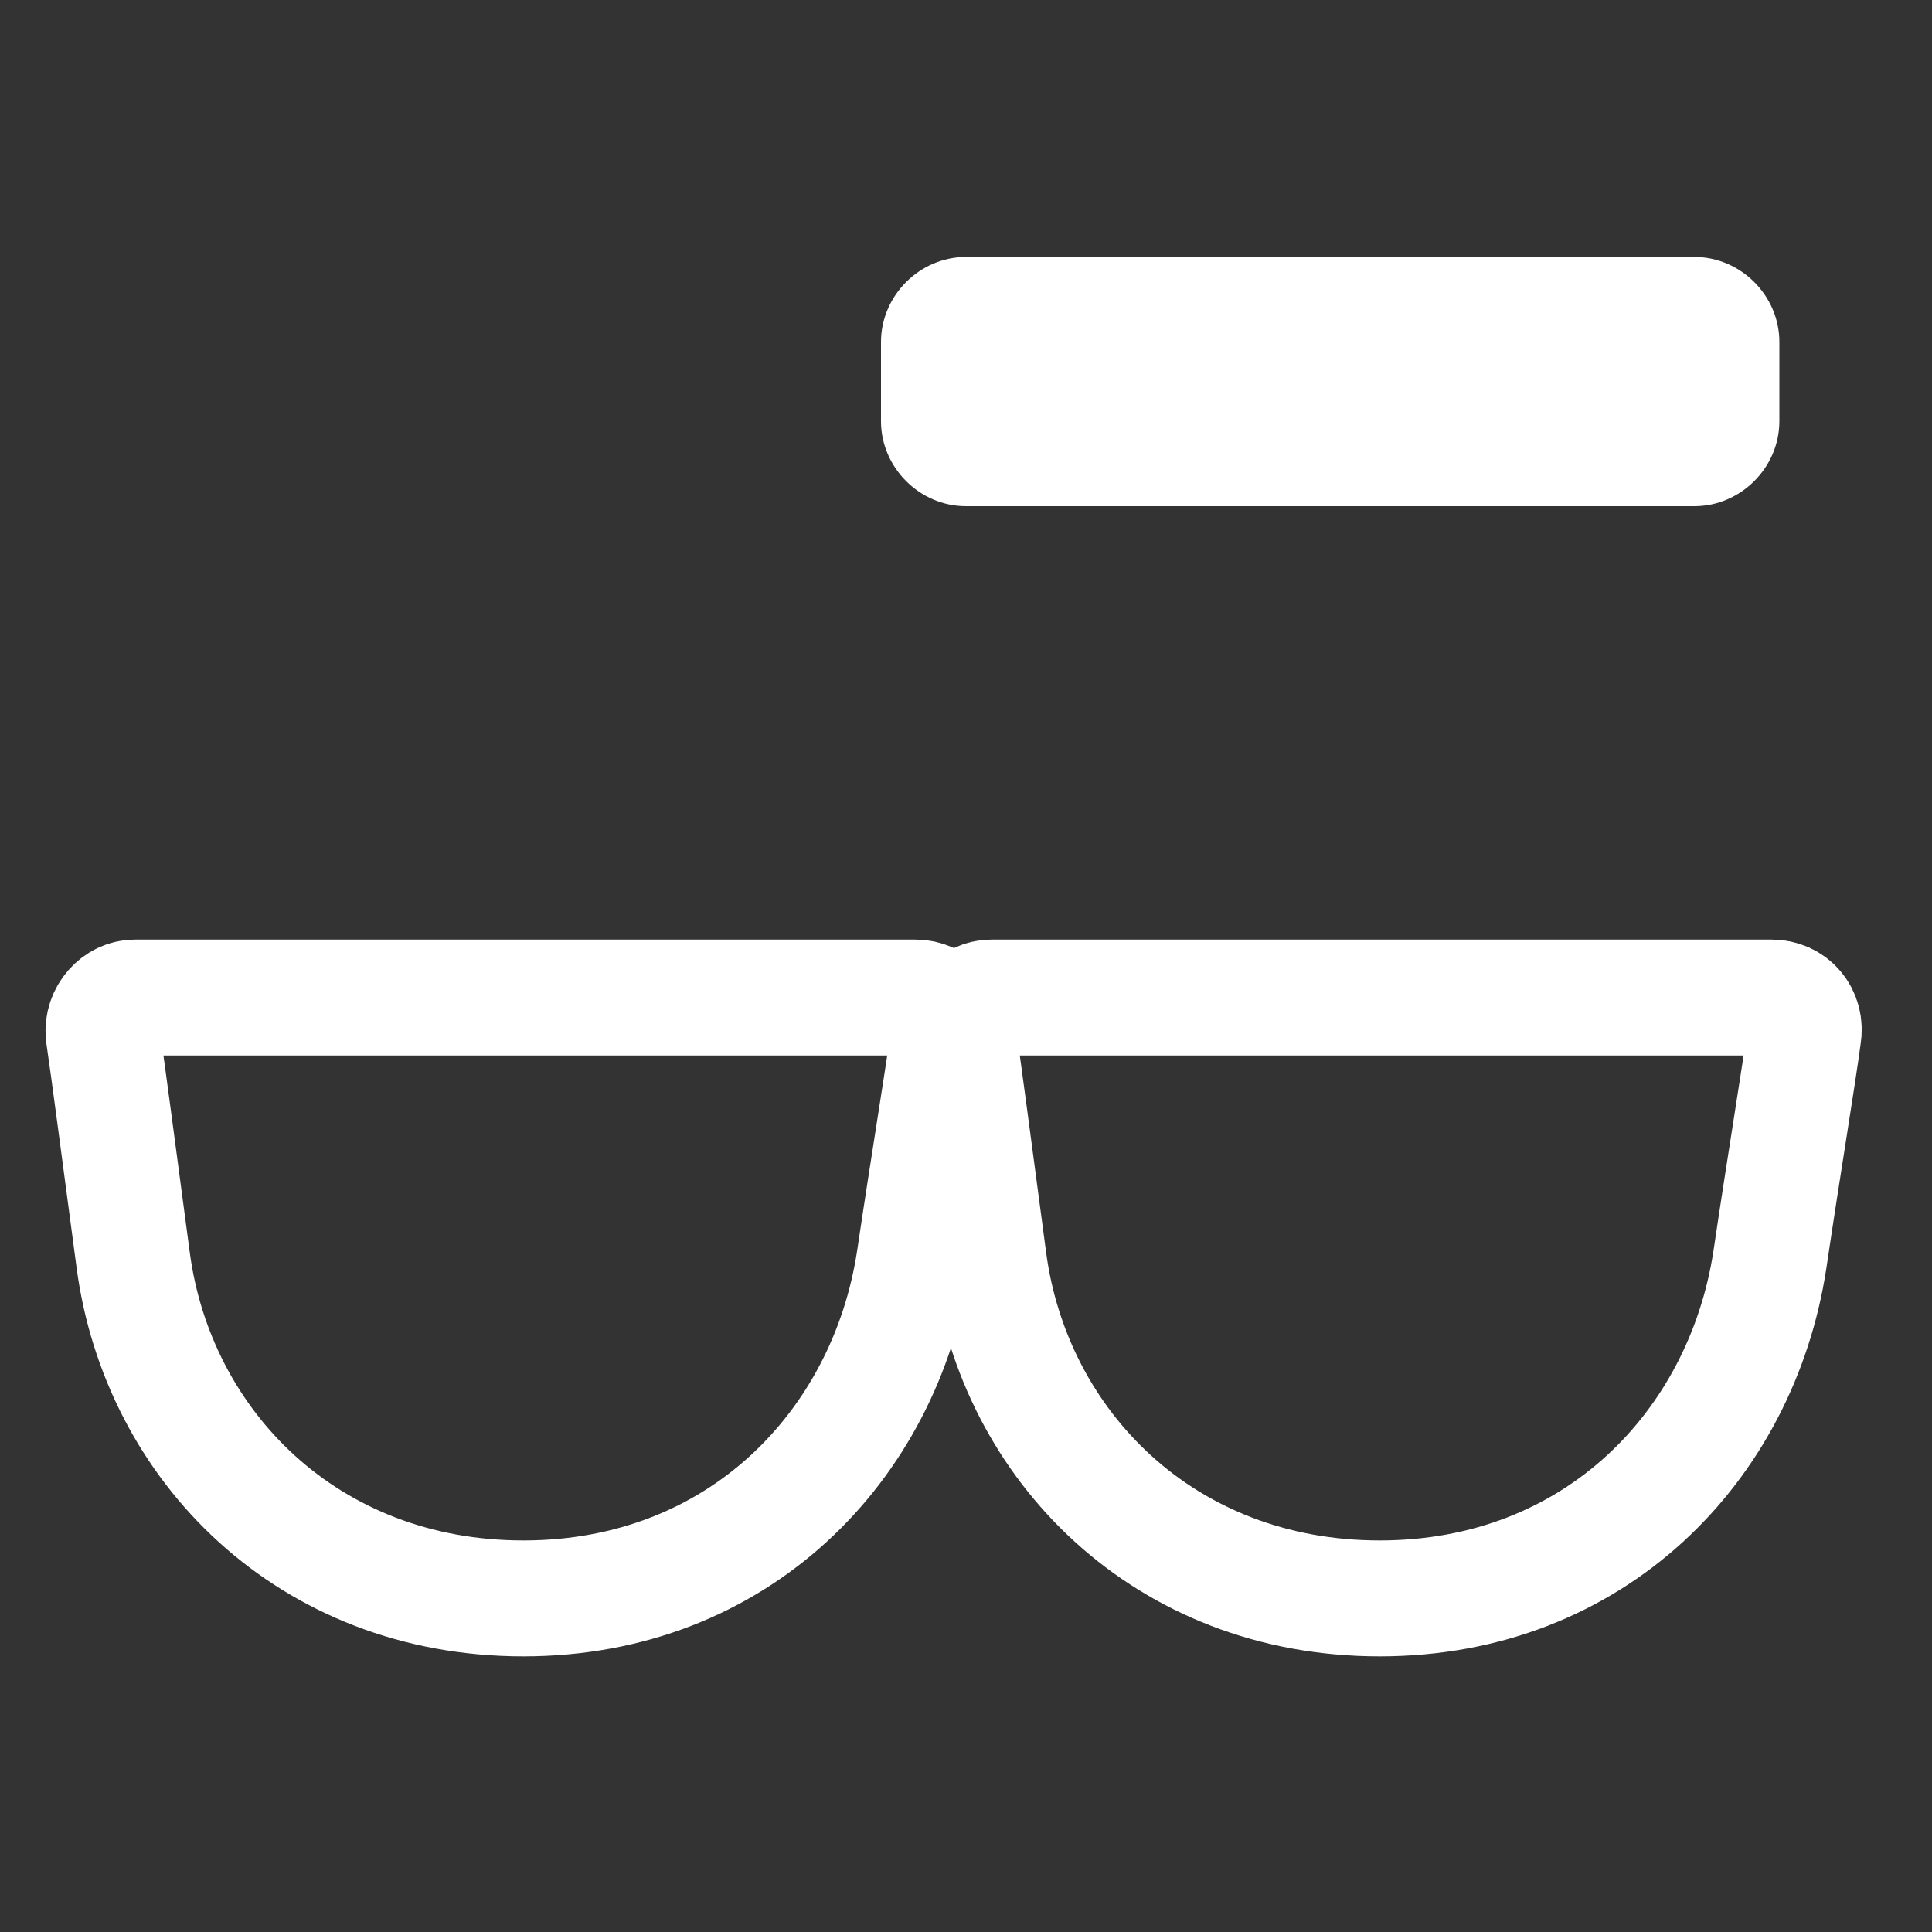
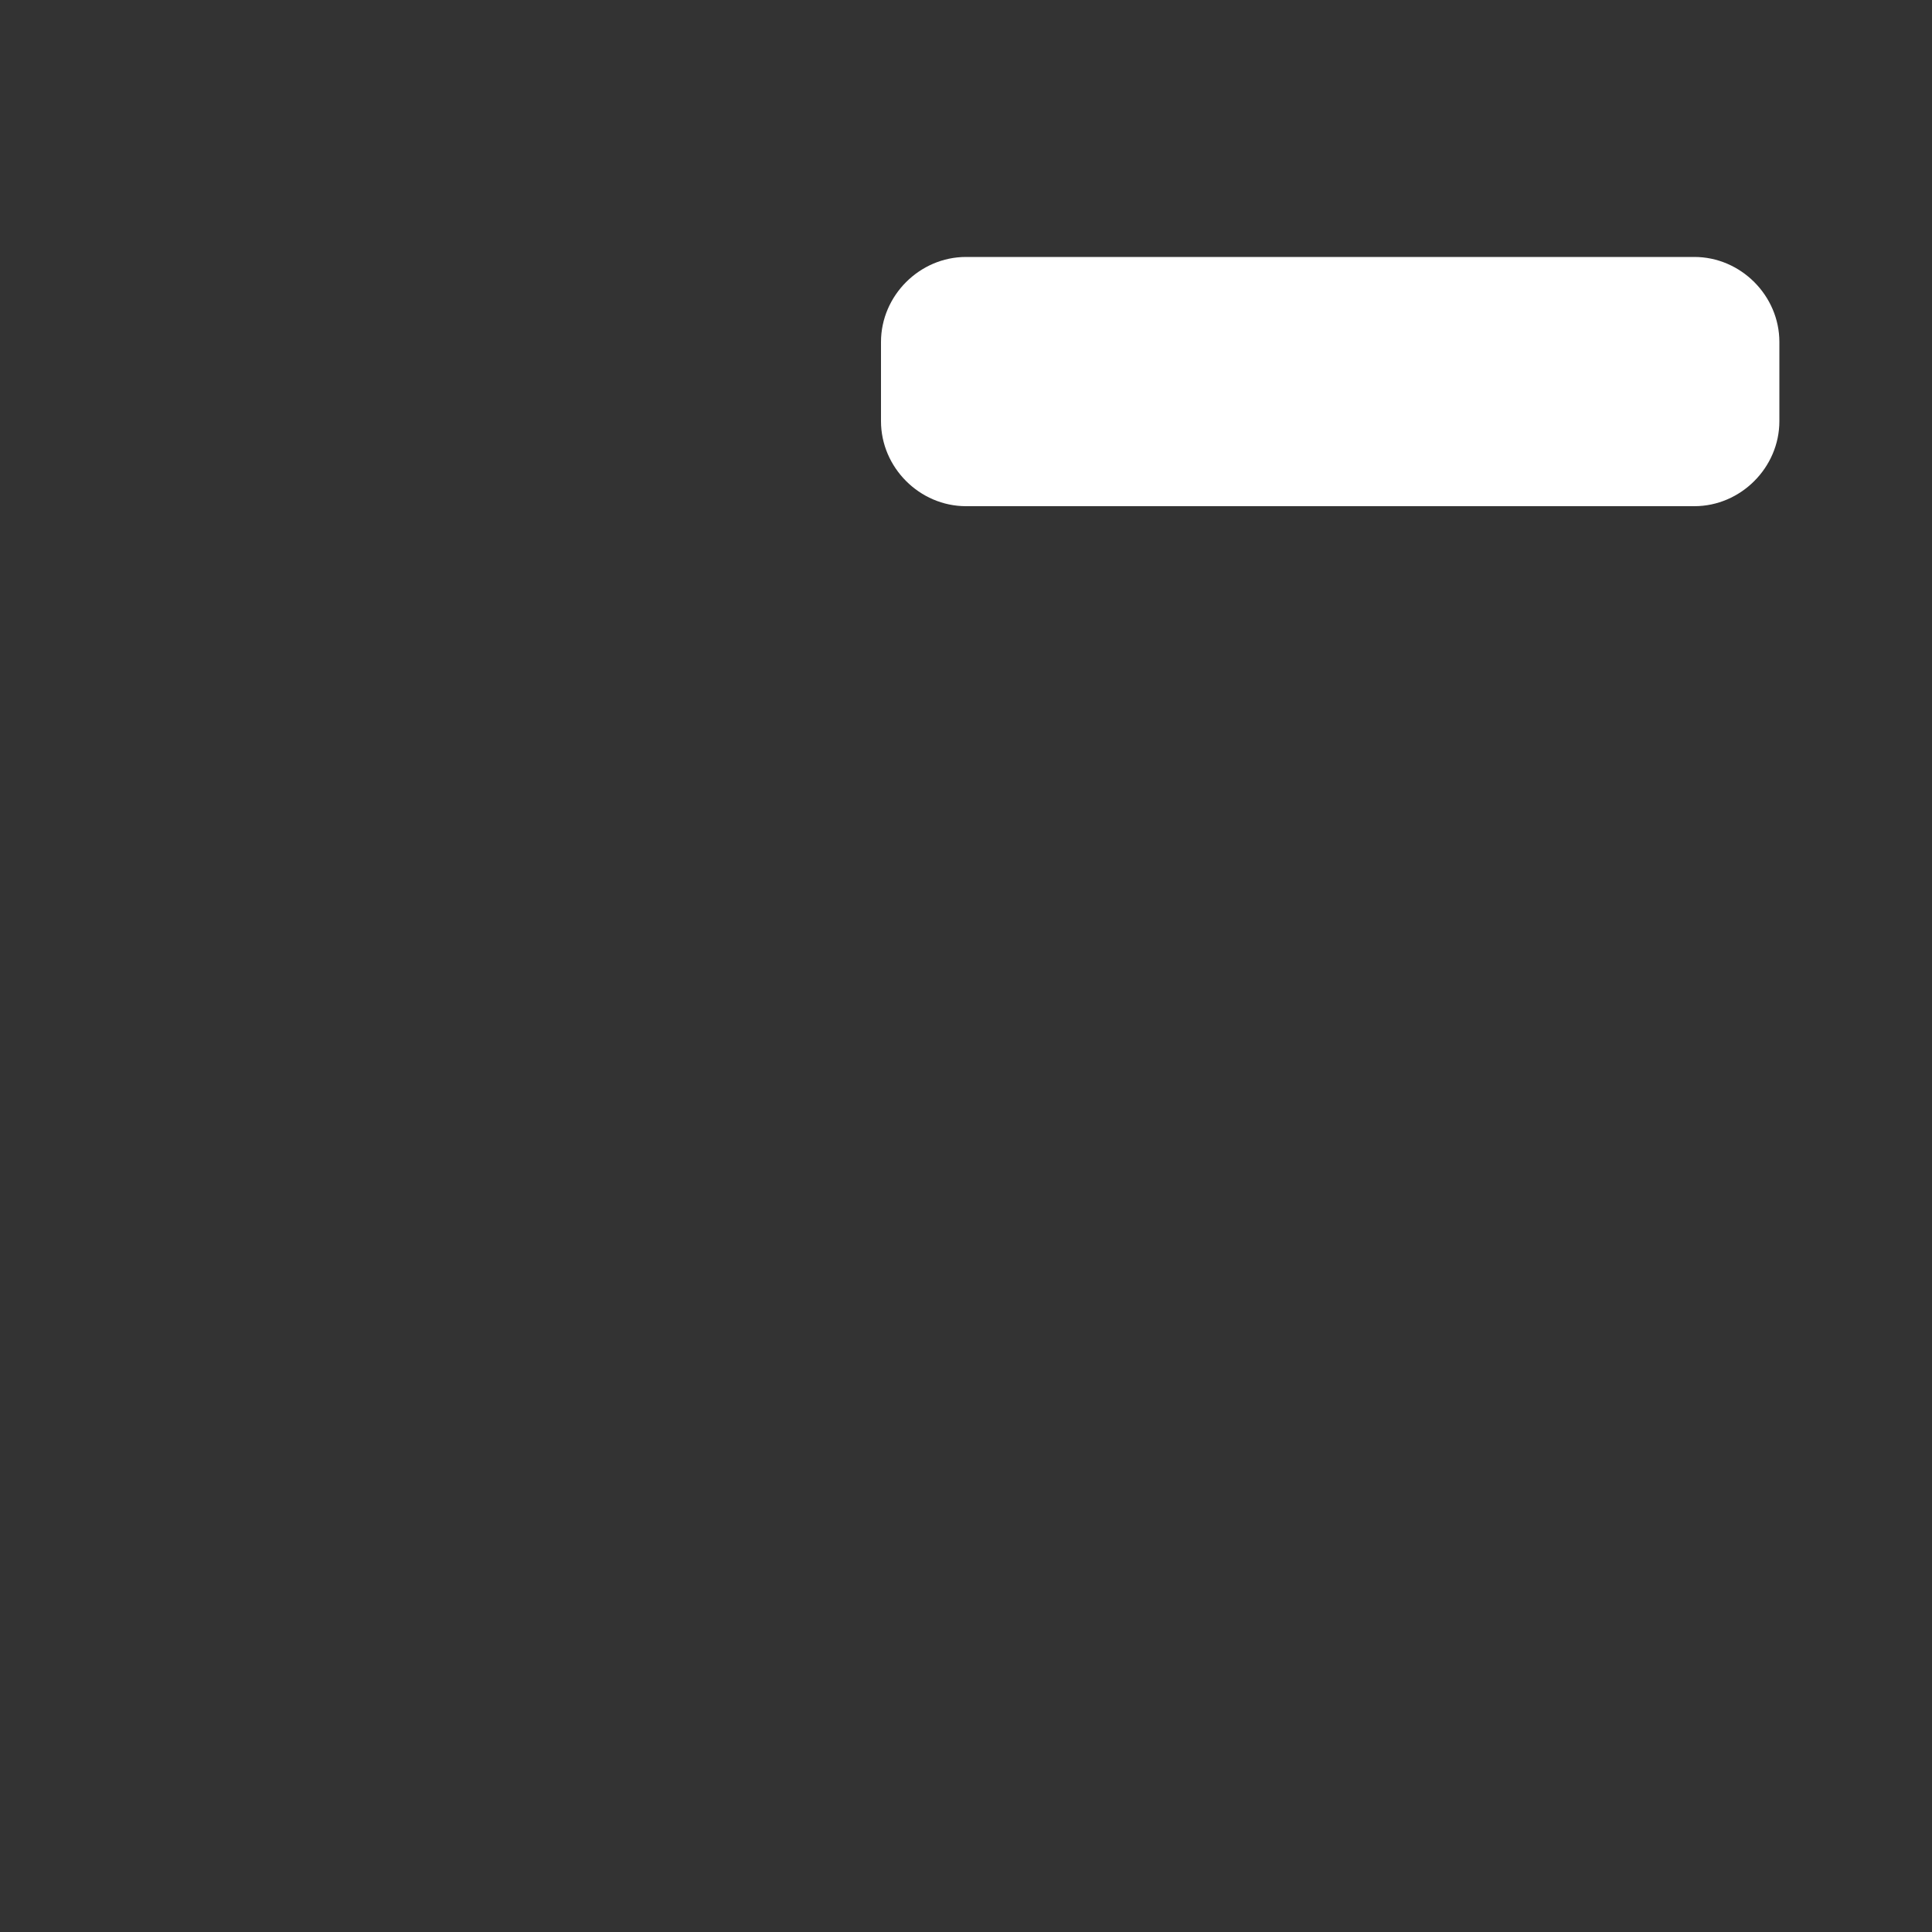
<svg xmlns="http://www.w3.org/2000/svg" xmlns:ns1="http://sodipodi.sourceforge.net/DTD/sodipodi-0.dtd" xmlns:ns2="http://www.inkscape.org/namespaces/inkscape" version="1.1" id="svg5" x="0px" y="0px" viewBox="0 0 100 100" style="enable-background:new 0 0 100 100;" xml:space="preserve">
  <rect x="0" y="0" width="100" height="100" fill="#333333" stroke="none" />
  <style type="text/css">
	.st0{fill:none;stroke:#FFFFFF;stroke-width:6;stroke-linecap:round;stroke-linejoin:round;}
	.st1{fill:#FFFFFF;}
</style>
  <ns1:namedview bordercolor="#666666" borderopacity="1.0" id="namedview7" ns2:current-layer="layer1" ns2:cx="15.514339" ns2:cy="63.899684" ns2:document-units="px" ns2:pagecheckerboard="0" ns2:pageopacity="0.0" ns2:pageshadow="2" ns2:snap-intersection-paths="true" ns2:snap-midpoints="true" ns2:window-height="1001" ns2:window-maximized="1" ns2:window-width="1920" ns2:window-x="-9" ns2:window-y="-9" ns2:zoom="5.15652" pagecolor="#ffffff" showgrid="false" units="px" width="100px">
	</ns1:namedview>
  <g id="layer1" ns2:groupmode="layer" ns2:label="闂佹悶鍎查崕鎶芥儑1">
    <g id="g3178" transform="matrix(0.985,0,0,1,-0.69,9.133)">
-       <path id="path927" ns1:nodetypes="sssccs" class="st0" d="M48.7,56.1c-1.5,9.6-9.2,17.5-20.5,17.5S9,65.7,7.7,56.1    c-0.8-5.9-1.3-9.7-1.6-11.7c-0.1-1,0.7-1.9,1.7-1.9h41c1.1,0,1.9,0.9,1.7,2C50.2,46.7,49.5,50.8,48.7,56.1L48.7,56.1z" />
-       <path id="path927-1" ns1:nodetypes="sssccs" class="st0" d="M93.7,56.1c-1.5,9.6-9.2,17.5-20.5,17.5S54,65.7,52.7,56.1    c-0.8-5.9-1.3-9.7-1.6-11.7c-0.1-1,0.7-1.9,1.7-1.9h41c1.1,0,1.9,0.9,1.7,2C95.2,46.7,94.5,50.8,93.7,56.1L93.7,56.1z" />
-     </g>
+       </g>
  </g>
  <path class="st1" d="M87.7,26.2H50c-2.4,0-4.4-2-4.4-4.4v-4.1c0-2.4,2-4.4,4.4-4.4h37.7c2.4,0,4.4,2,4.4,4.4v4.1  C92.1,24.2,90.1,26.2,87.7,26.2z" />
</svg>